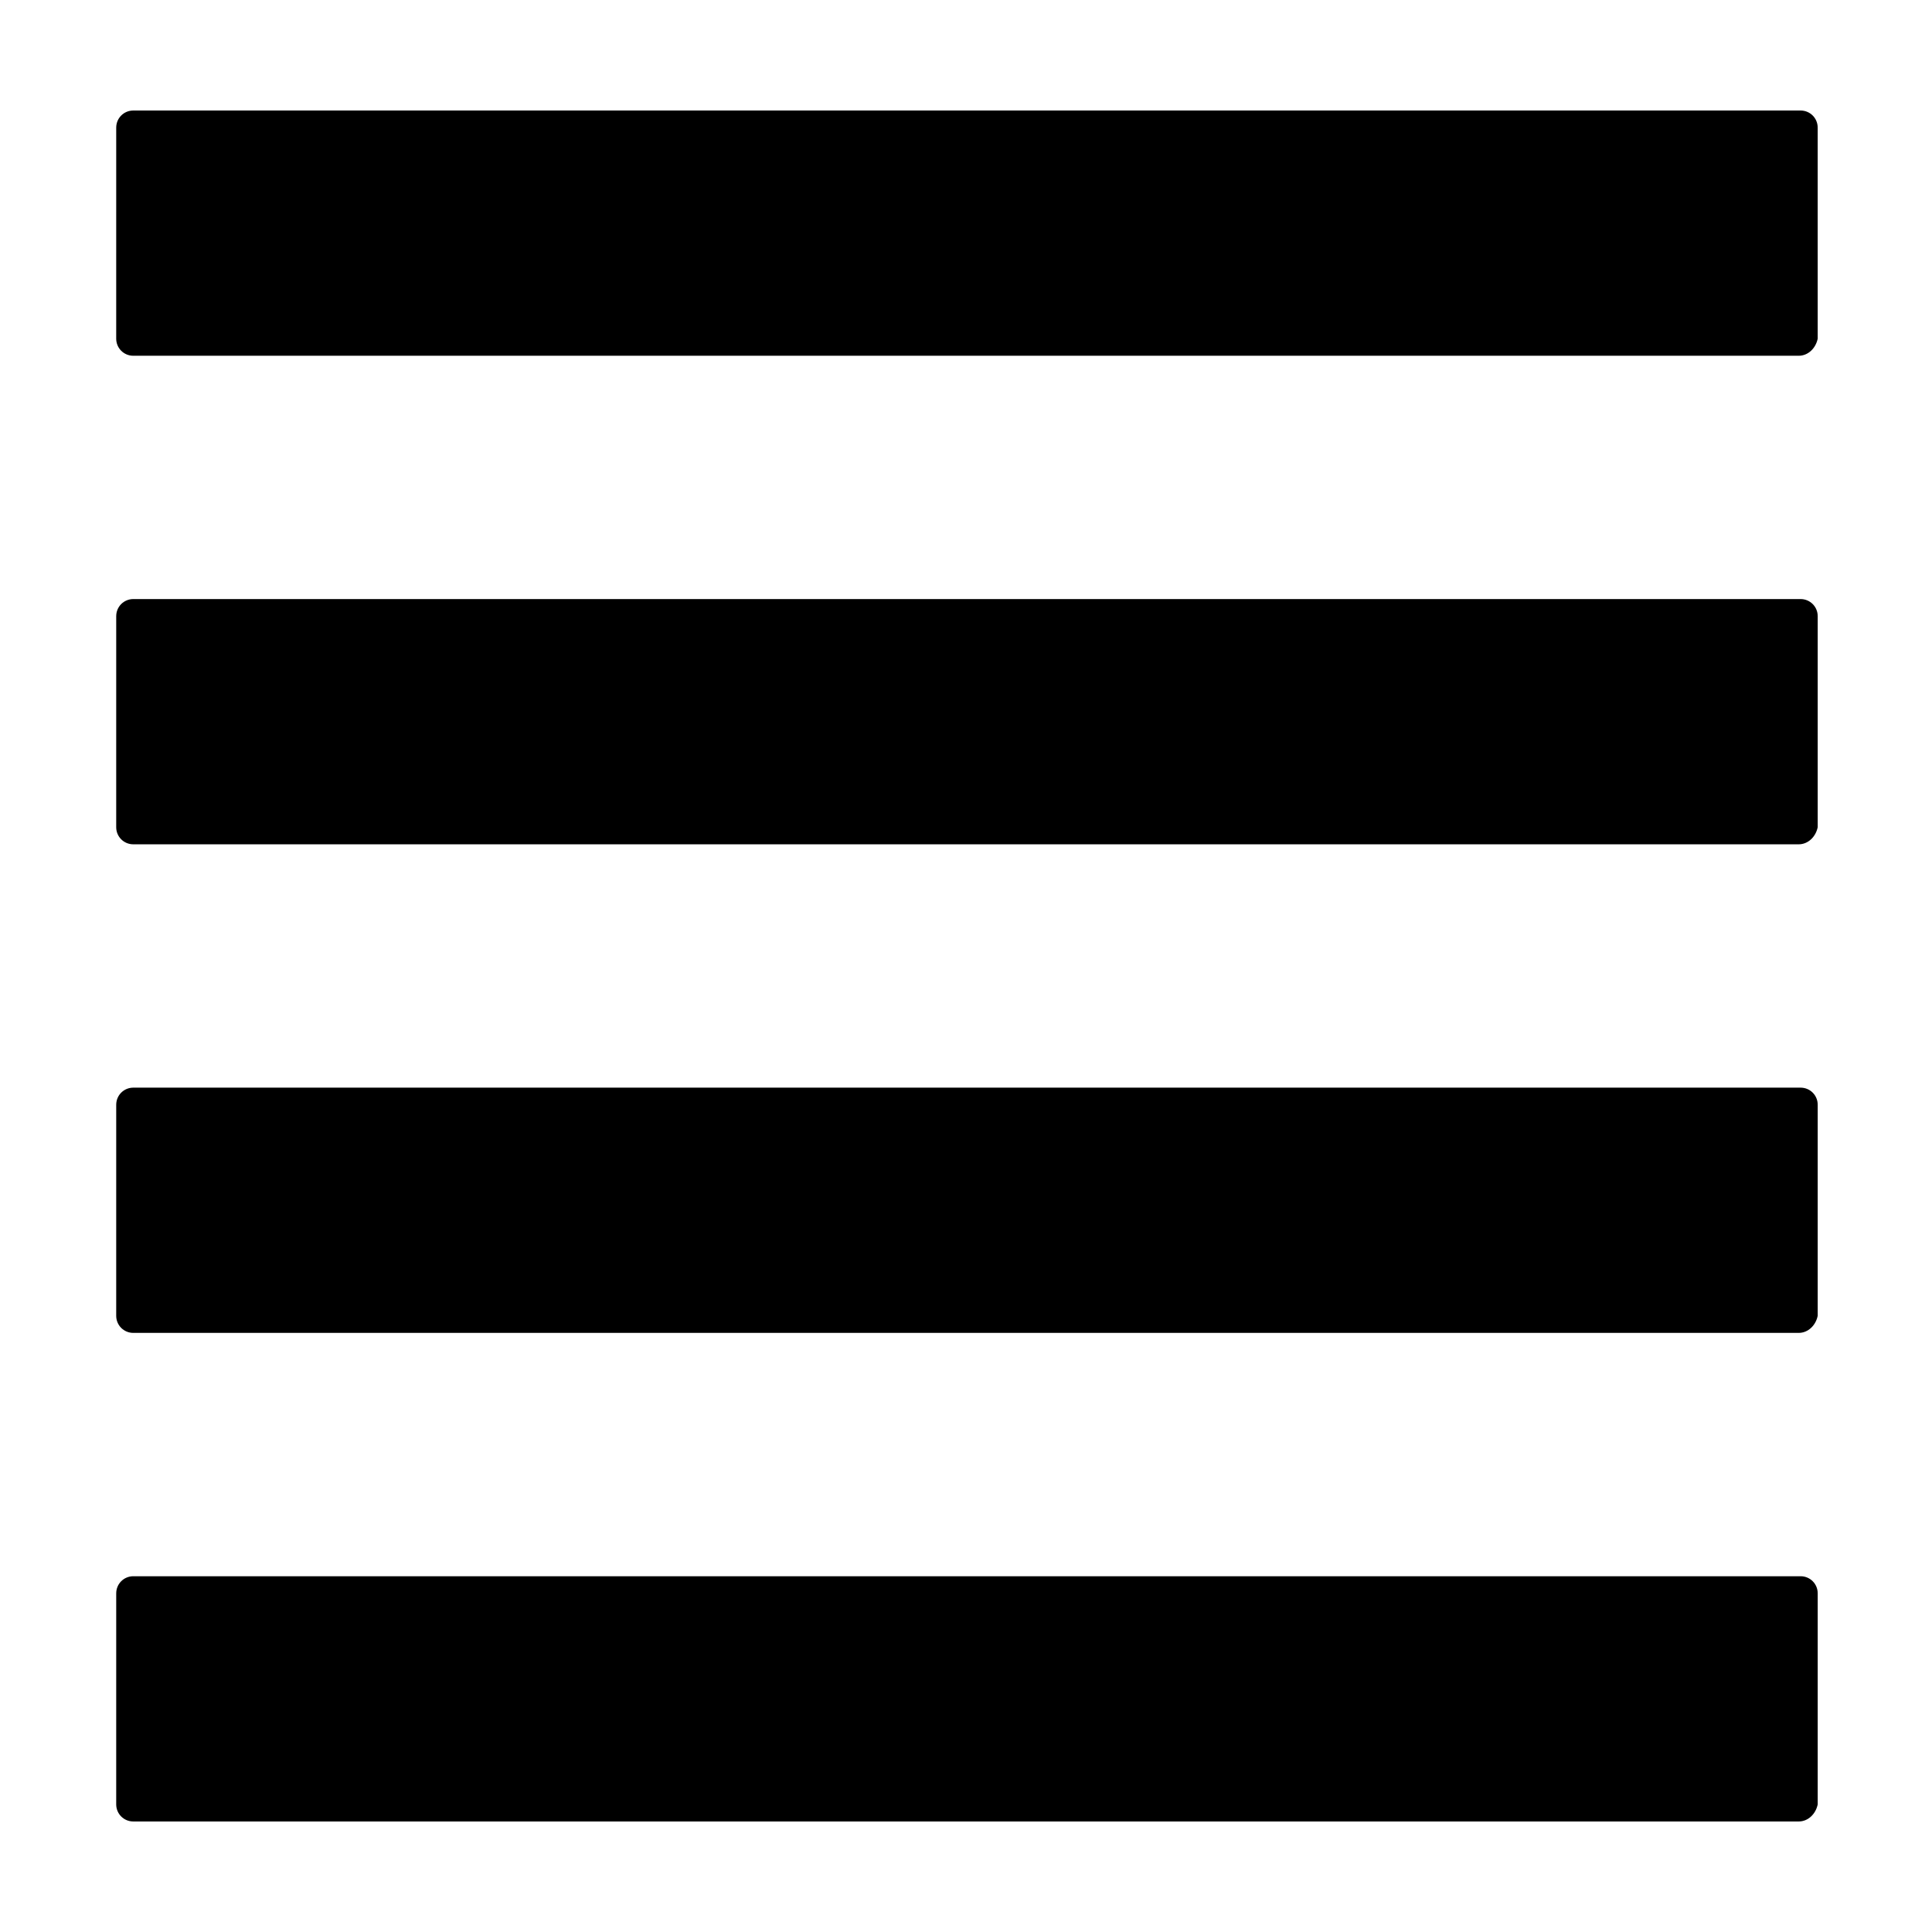
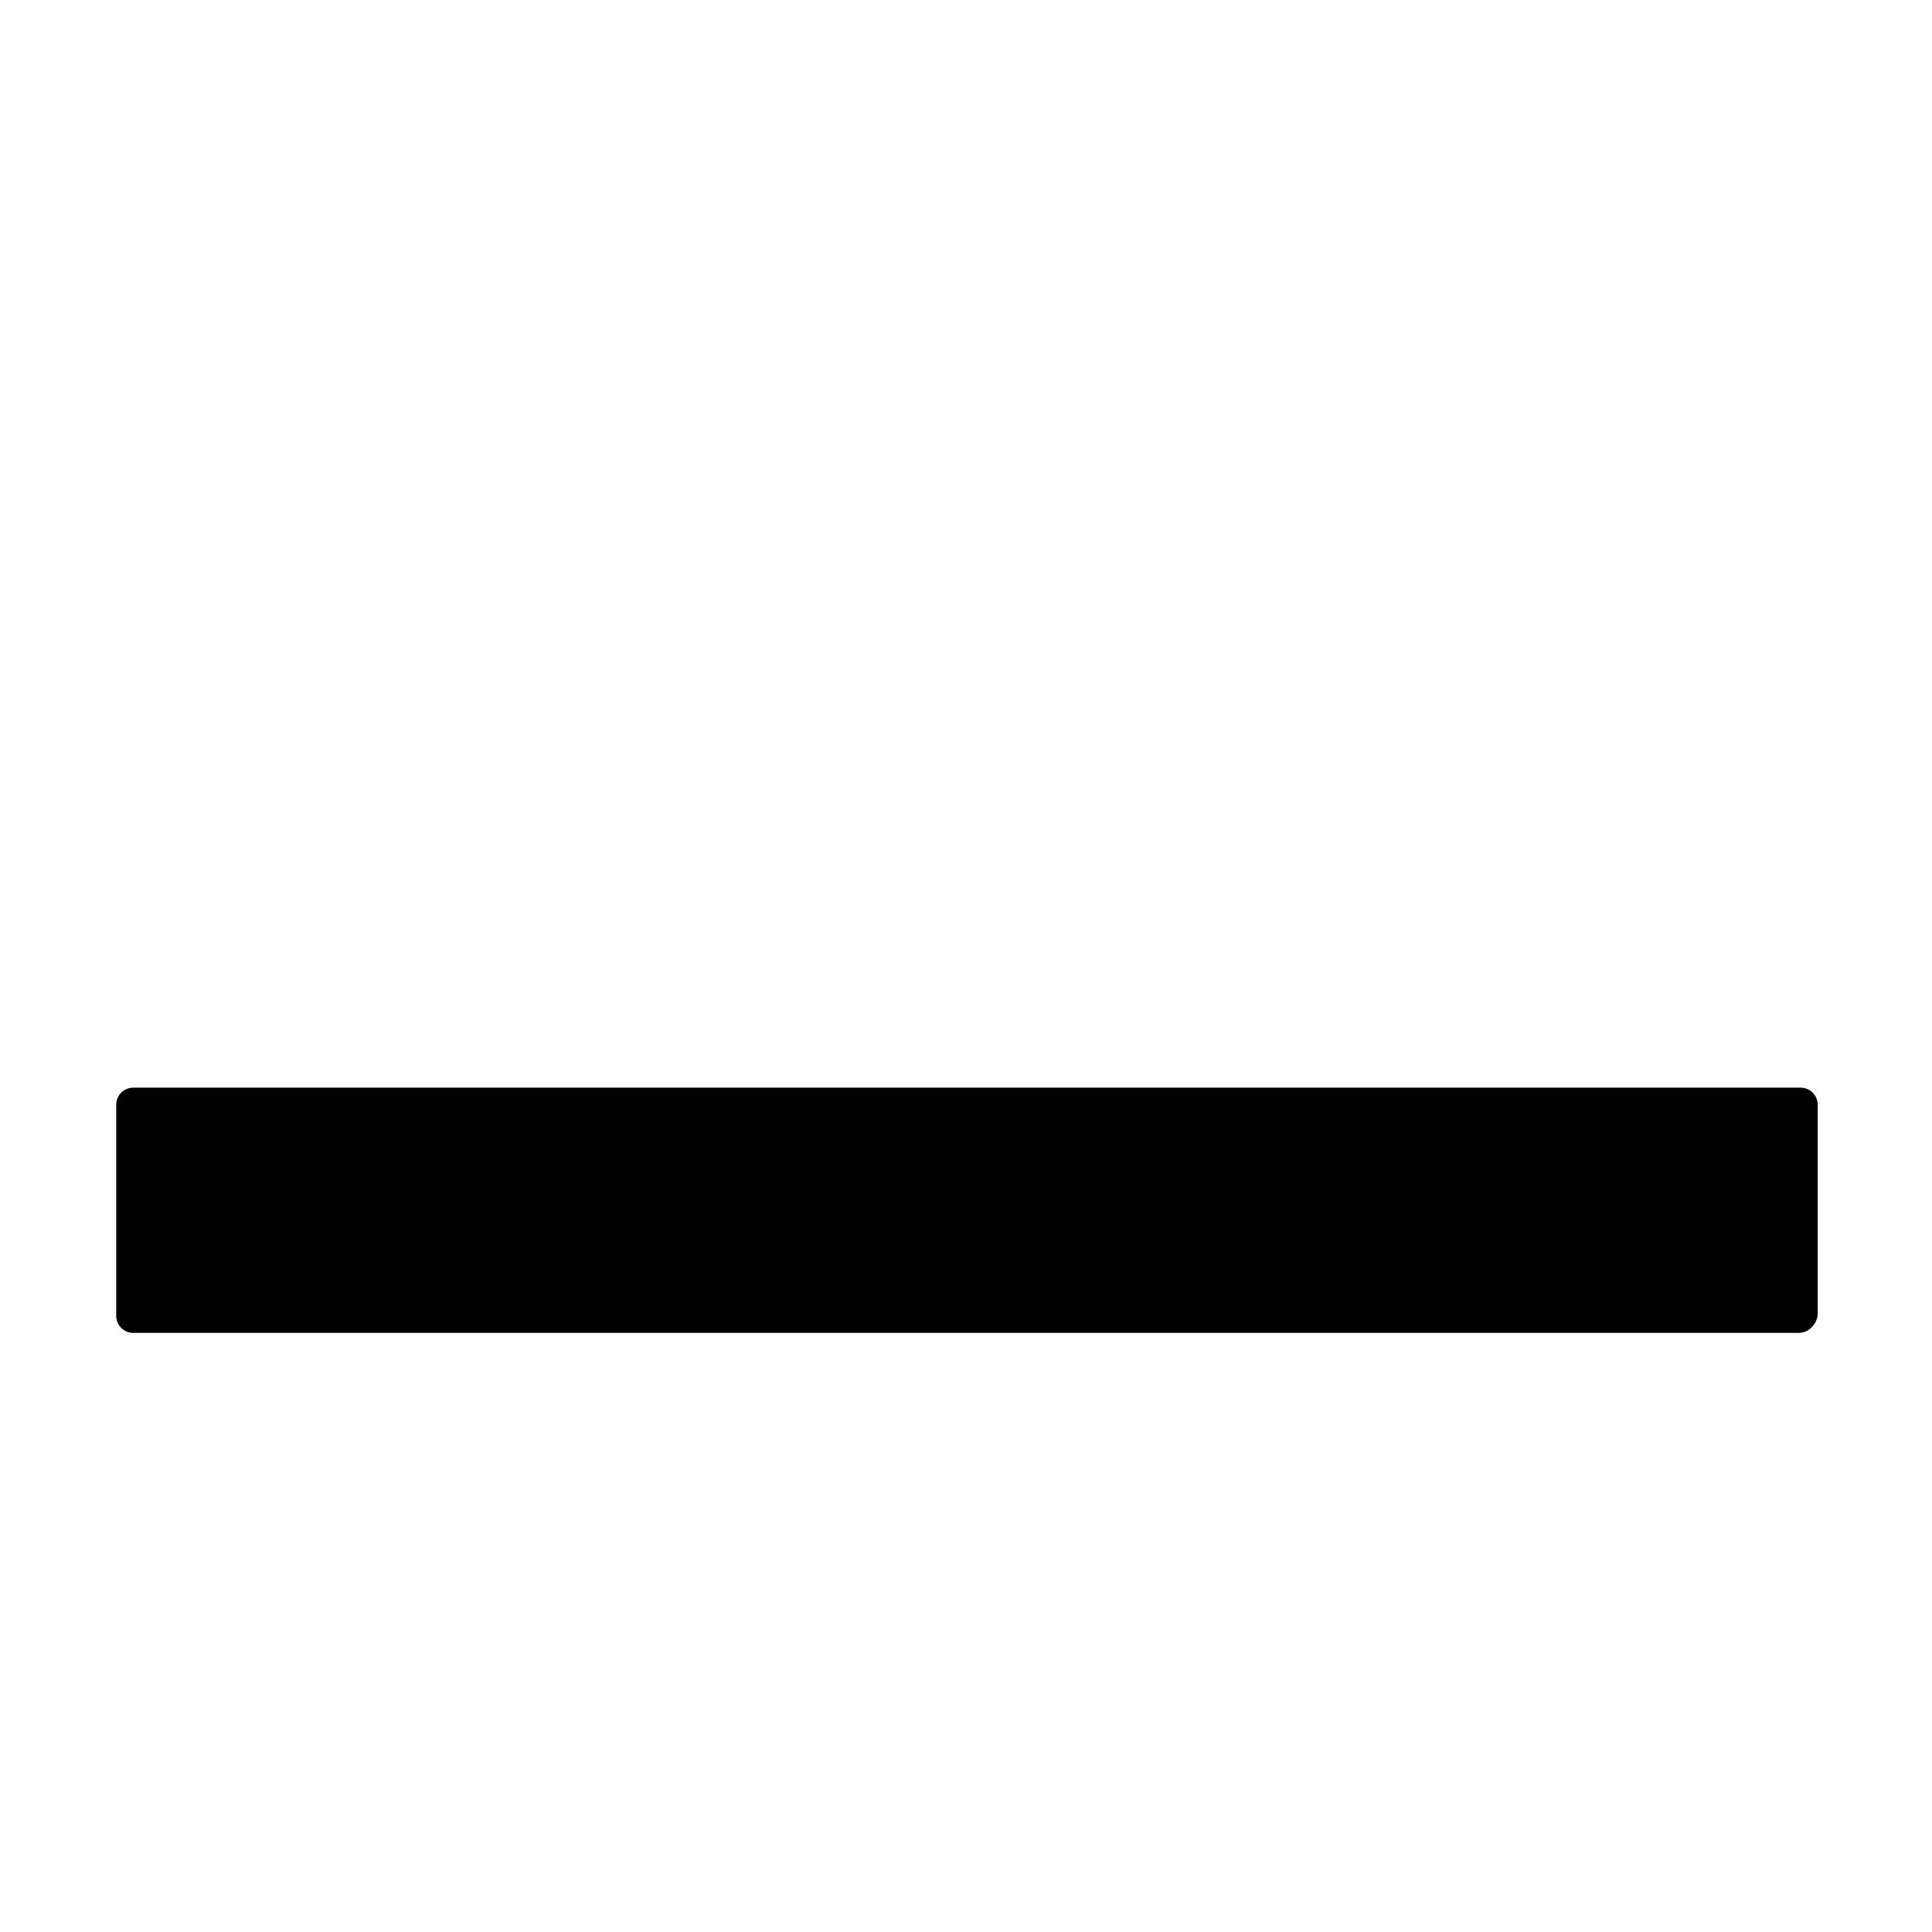
<svg xmlns="http://www.w3.org/2000/svg" fill="#000000" width="800px" height="800px" version="1.1" viewBox="144 144 512 512">
  <g>
-     <path d="m620.67 626.71h-441.34c-2.519 0-4.535-2.016-4.535-4.535l0.004-55.922c0-2.519 2.016-4.535 4.535-4.535h441.84c2.519 0 4.535 2.016 4.535 4.535v55.922c-0.504 2.523-2.519 4.535-5.039 4.535z" />
    <path d="m620.67 497.23h-441.34c-2.519 0-4.535-2.016-4.535-4.535l0.004-55.922c0-2.519 2.016-4.535 4.535-4.535h441.84c2.519 0 4.535 2.016 4.535 4.535v55.922c-0.504 2.519-2.519 4.535-5.039 4.535z" />
-     <path d="m620.67 367.75h-441.34c-2.519 0-4.535-2.016-4.535-4.535l0.004-55.922c0-2.519 2.016-4.535 4.535-4.535h441.84c2.519 0 4.535 2.016 4.535 4.535v55.922c-0.504 2.519-2.519 4.535-5.039 4.535z" />
-     <path d="m620.67 238.28h-441.34c-2.519 0-4.535-2.016-4.535-4.535l0.004-55.922c0-2.519 2.016-4.535 4.531-4.535h441.84c2.519 0 4.535 2.016 4.535 4.535l0.004 55.922c-0.504 2.519-2.519 4.535-5.039 4.535z" />
  </g>
</svg>